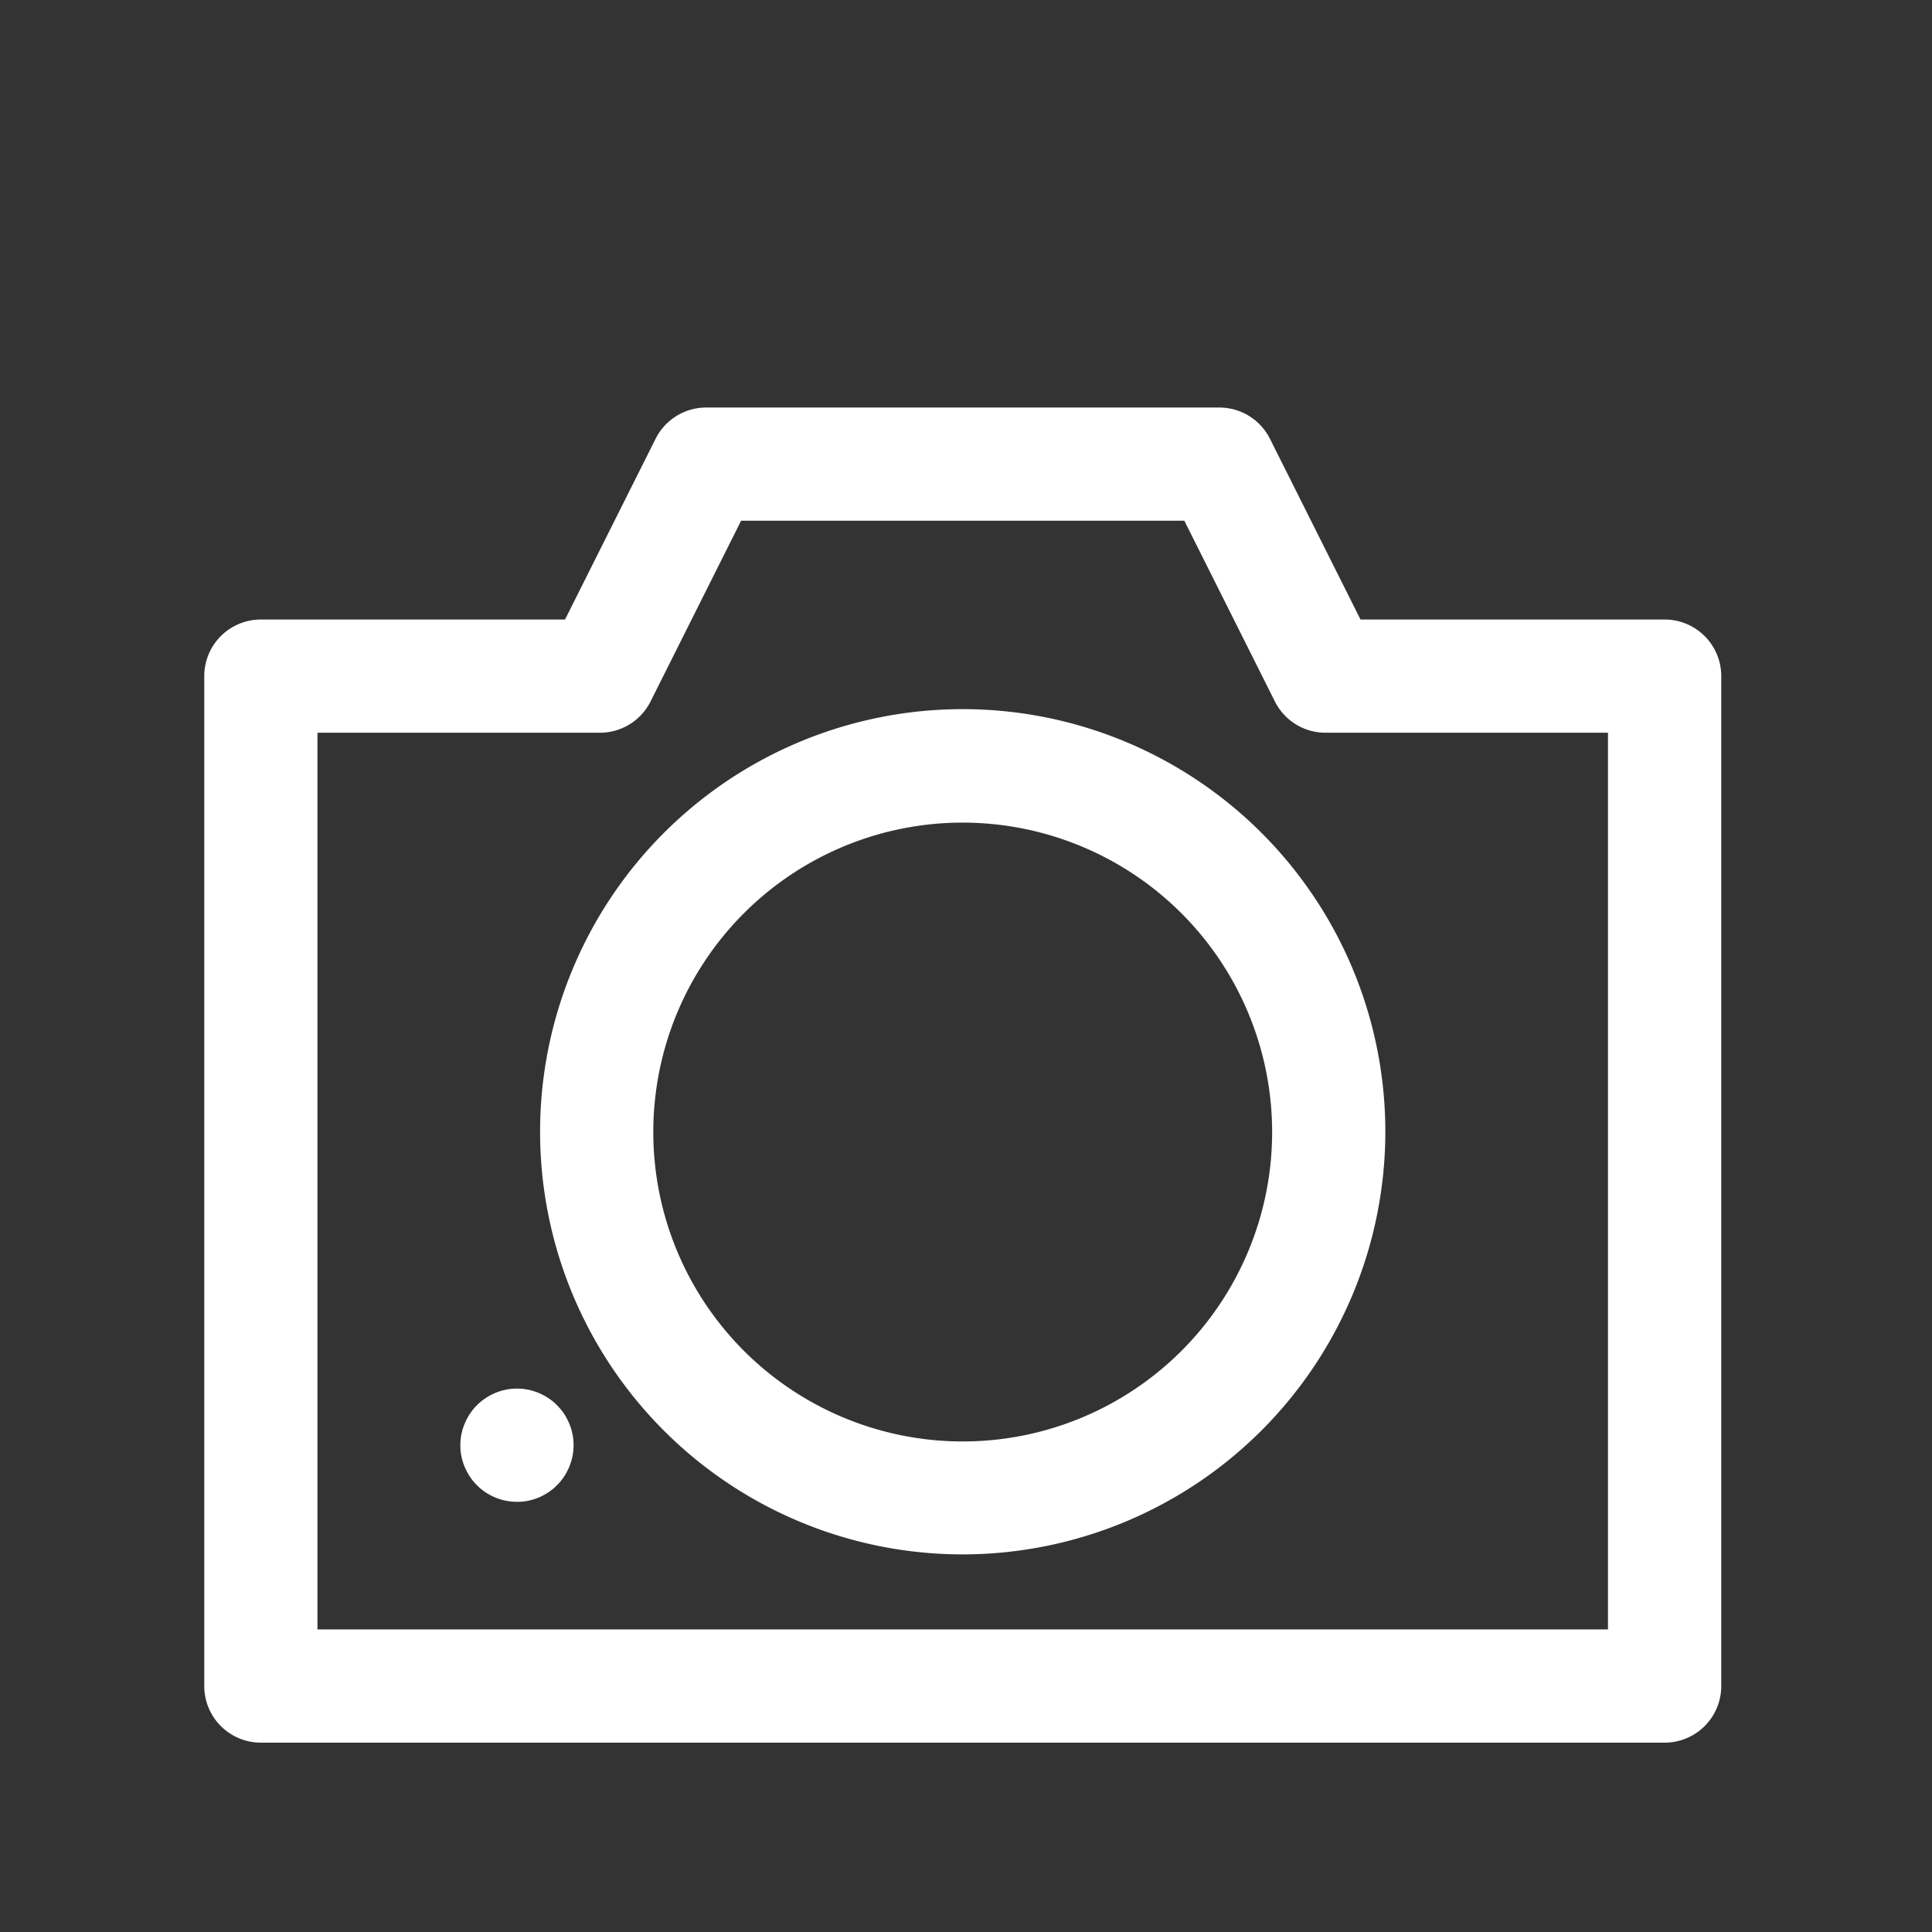
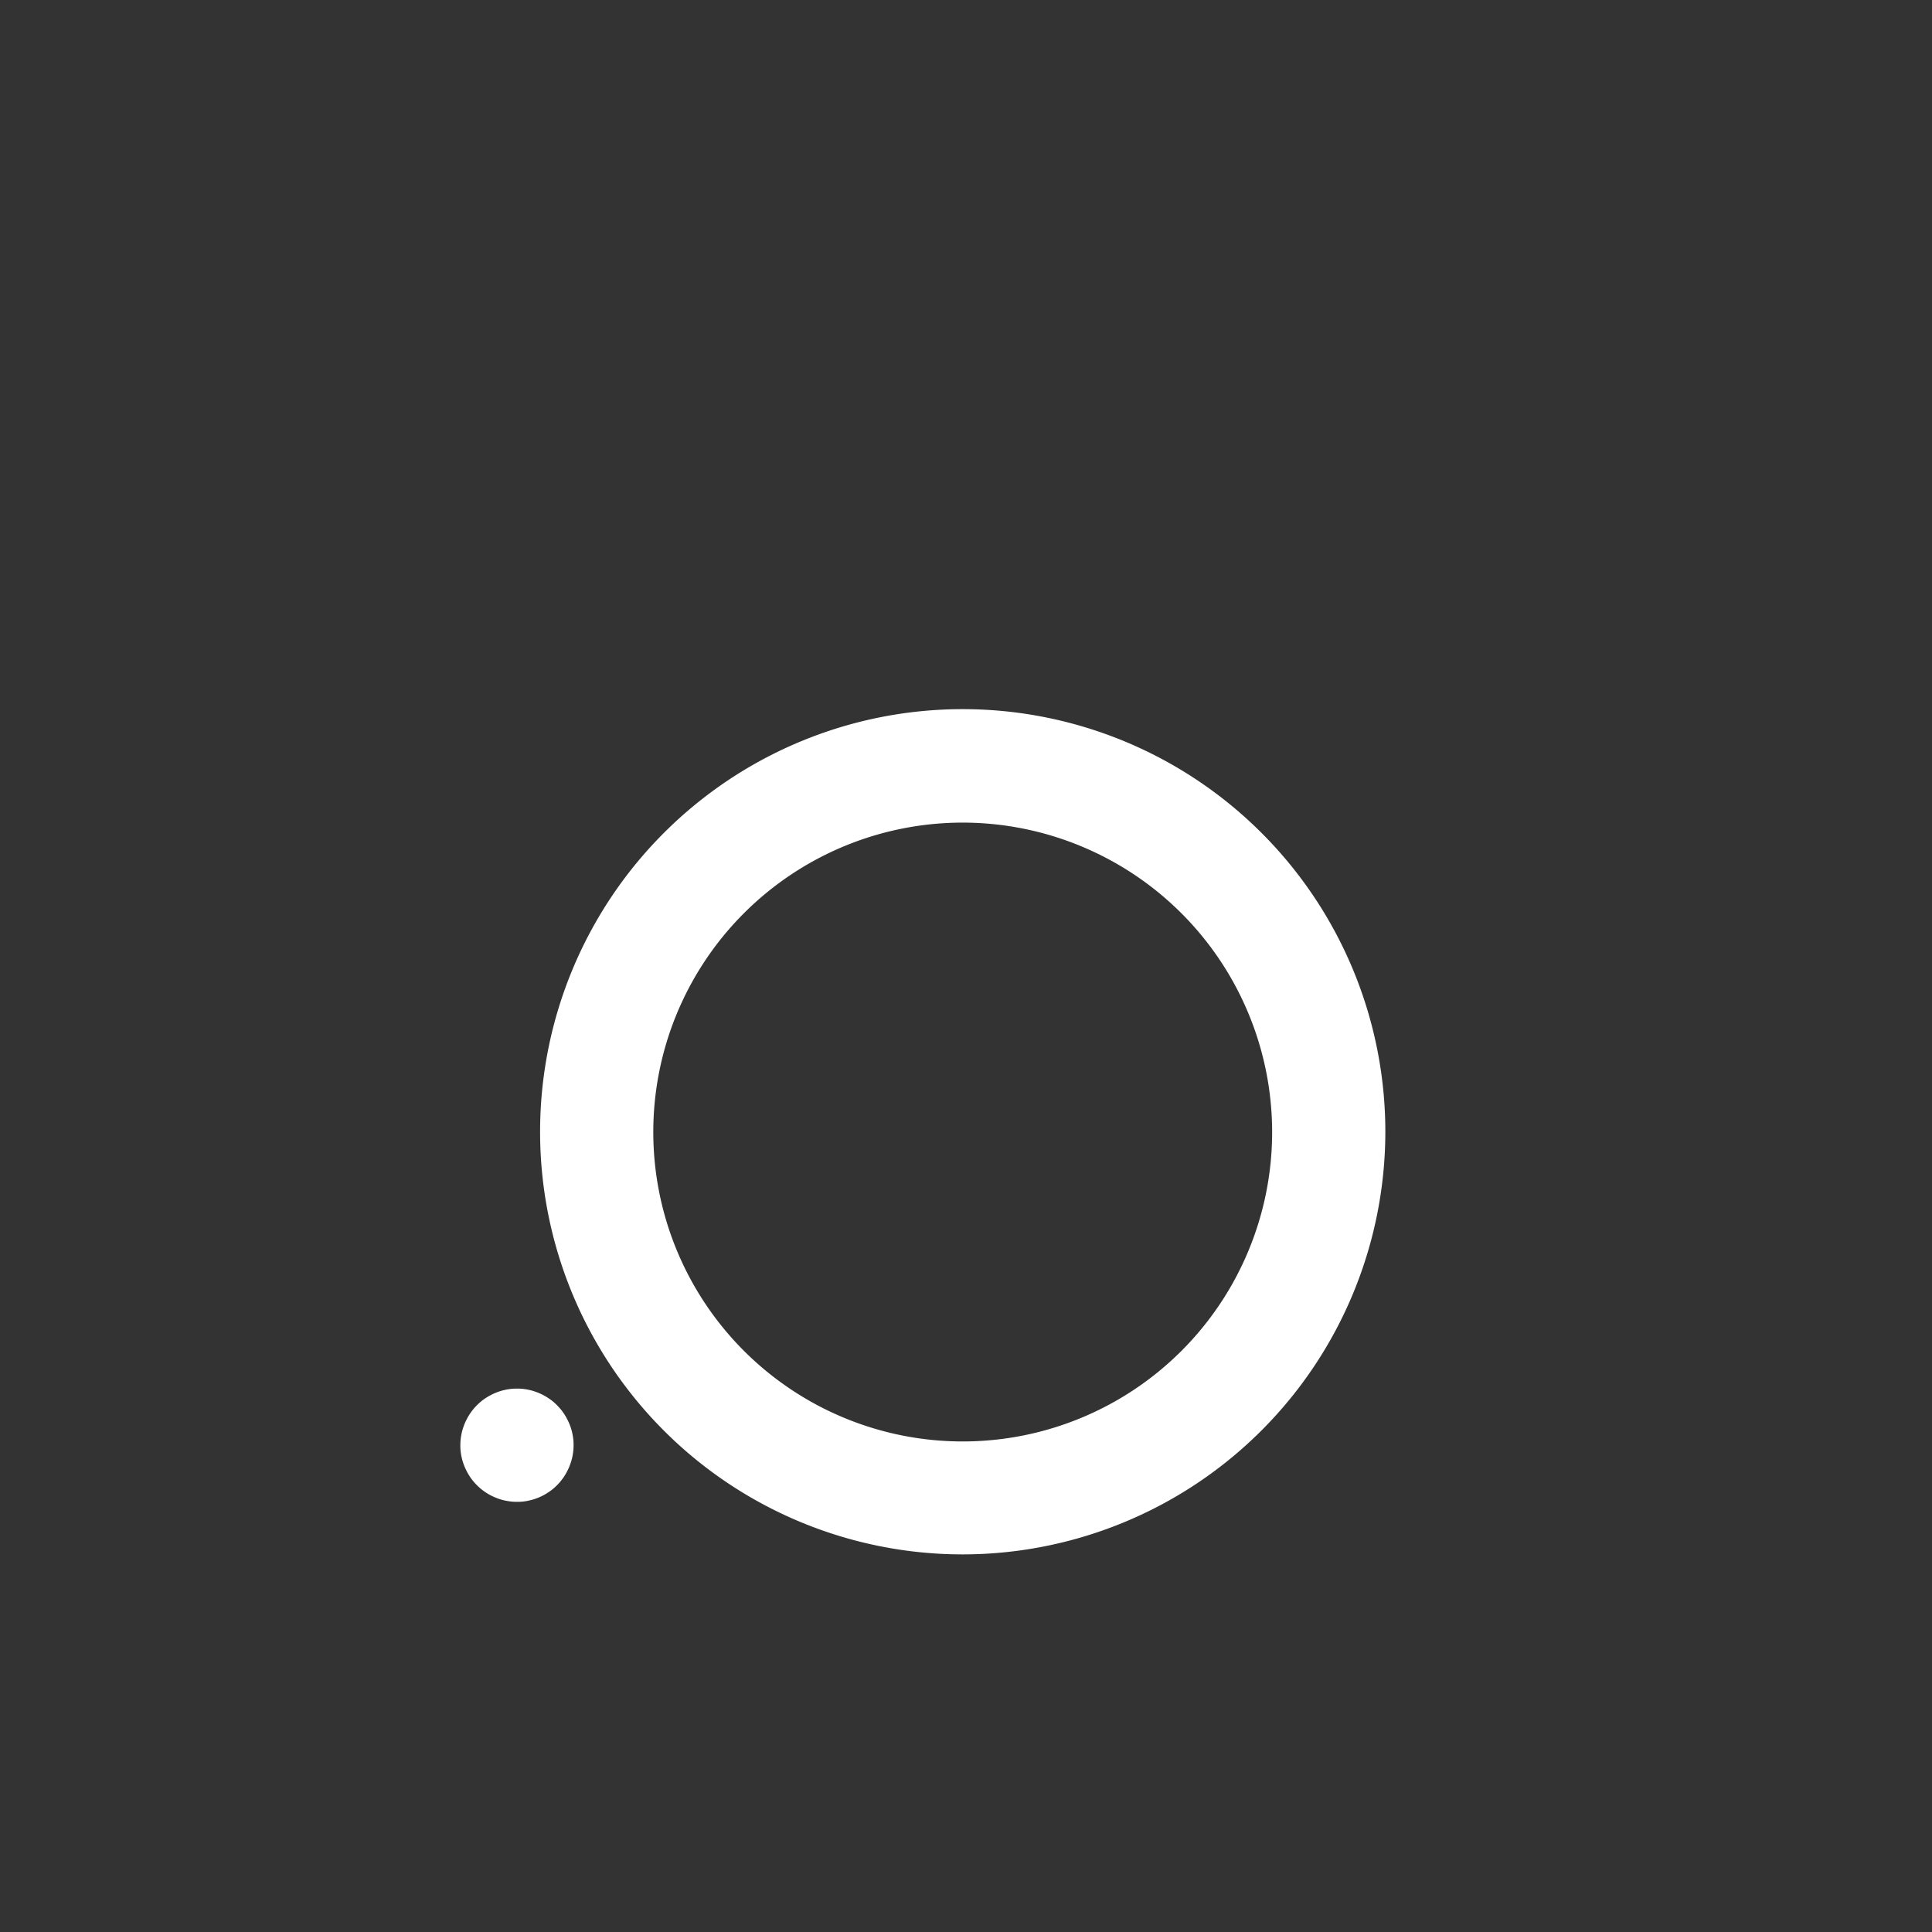
<svg xmlns="http://www.w3.org/2000/svg" viewBox="0 0 512 512">
  <rect x="0" y="0" width="512" height="512" fill="#333333" stroke="none" />
  <g data-name="1">
    <path d="M255.13 411.93a112 112 0 1 1 112-112 112.09 112.09 0 0 1-112 112Zm0-193.93a82 82 0 1 0 82 82 82.06 82.06 0 0 0-82-82ZM137 398a14.46 14.46 0 0 1-1.47-.07c-.49-.05-1-.13-1.46-.22s-1-.22-1.43-.36a14.25 14.25 0 0 1-1.38-.5 14.49 14.49 0 0 1-1.32-.62 14.69 14.69 0 0 1-1.27-.76c-.4-.27-.8-.56-1.18-.87s-.75-.65-1.1-1-.68-.72-1-1.1-.6-.78-.87-1.18a14.6 14.6 0 0 1-.75-1.27q-.34-.65-.63-1.32c-.19-.45-.35-.92-.5-1.39s-.26-.94-.36-1.42-.17-1-.22-1.46A14.33 14.33 0 0 1 122 383a14.66 14.66 0 0 1 .07-1.48c.05-.48.13-1 .22-1.45s.22-1 .36-1.43.31-.93.5-1.38.4-.89.63-1.32a14.6 14.6 0 0 1 .75-1.27c.27-.4.56-.8.87-1.18s.65-.75 1-1.1.72-.68 1.1-1 .78-.6 1.18-.87a16.67 16.67 0 0 1 2.59-1.38c.45-.19.92-.35 1.38-.5s1-.26 1.43-.36 1-.17 1.46-.22a16.15 16.15 0 0 1 2.95 0c.48.05 1 .13 1.45.22s1 .22 1.42.36.94.31 1.39.5.89.4 1.32.63a15.58 15.58 0 0 1 2.45 1.62c.38.31.75.65 1.09 1s.68.72 1 1.1.6.78.87 1.18a14.6 14.6 0 0 1 .75 1.27q.34.65.63 1.32c.19.45.35.92.5 1.38s.26.95.36 1.43.17 1 .22 1.45A14.66 14.66 0 0 1 152 383a14.33 14.33 0 0 1-.07 1.47c-.05.49-.13 1-.22 1.46s-.22 1-.36 1.42-.31.94-.5 1.39-.4.89-.63 1.32a14.6 14.6 0 0 1-.75 1.27c-.27.4-.57.8-.87 1.18s-.65.75-1 1.1-.71.68-1.09 1a16.64 16.64 0 0 1-2.45 1.63c-.43.22-.87.44-1.32.62a13.53 13.53 0 0 1-1.39.5c-.46.14-.94.26-1.42.36s-1 .17-1.45.22a14.66 14.66 0 0 1-1.48.06Z" fill="#ffffff" class="fill-000000" />
-     <path d="M441.13 461.82h-372a15 15 0 0 1-15-15V179.18a15 15 0 0 1 15-15h80.61l24-47.9a15 15 0 0 1 13.39-8.28h136a15 15 0 0 1 13.42 8.28l24 47.9h80.6a15 15 0 0 1 15 15v267.64a15 15 0 0 1-15.02 15Zm-357-30h342V194.18h-74.86a15 15 0 0 1-13.41-8.28l-24-47.9H196.4l-24 47.9a15 15 0 0 1-13.4 8.28H84.13Z" fill="#ffffff" class="fill-000000" />
  </g>
</svg>